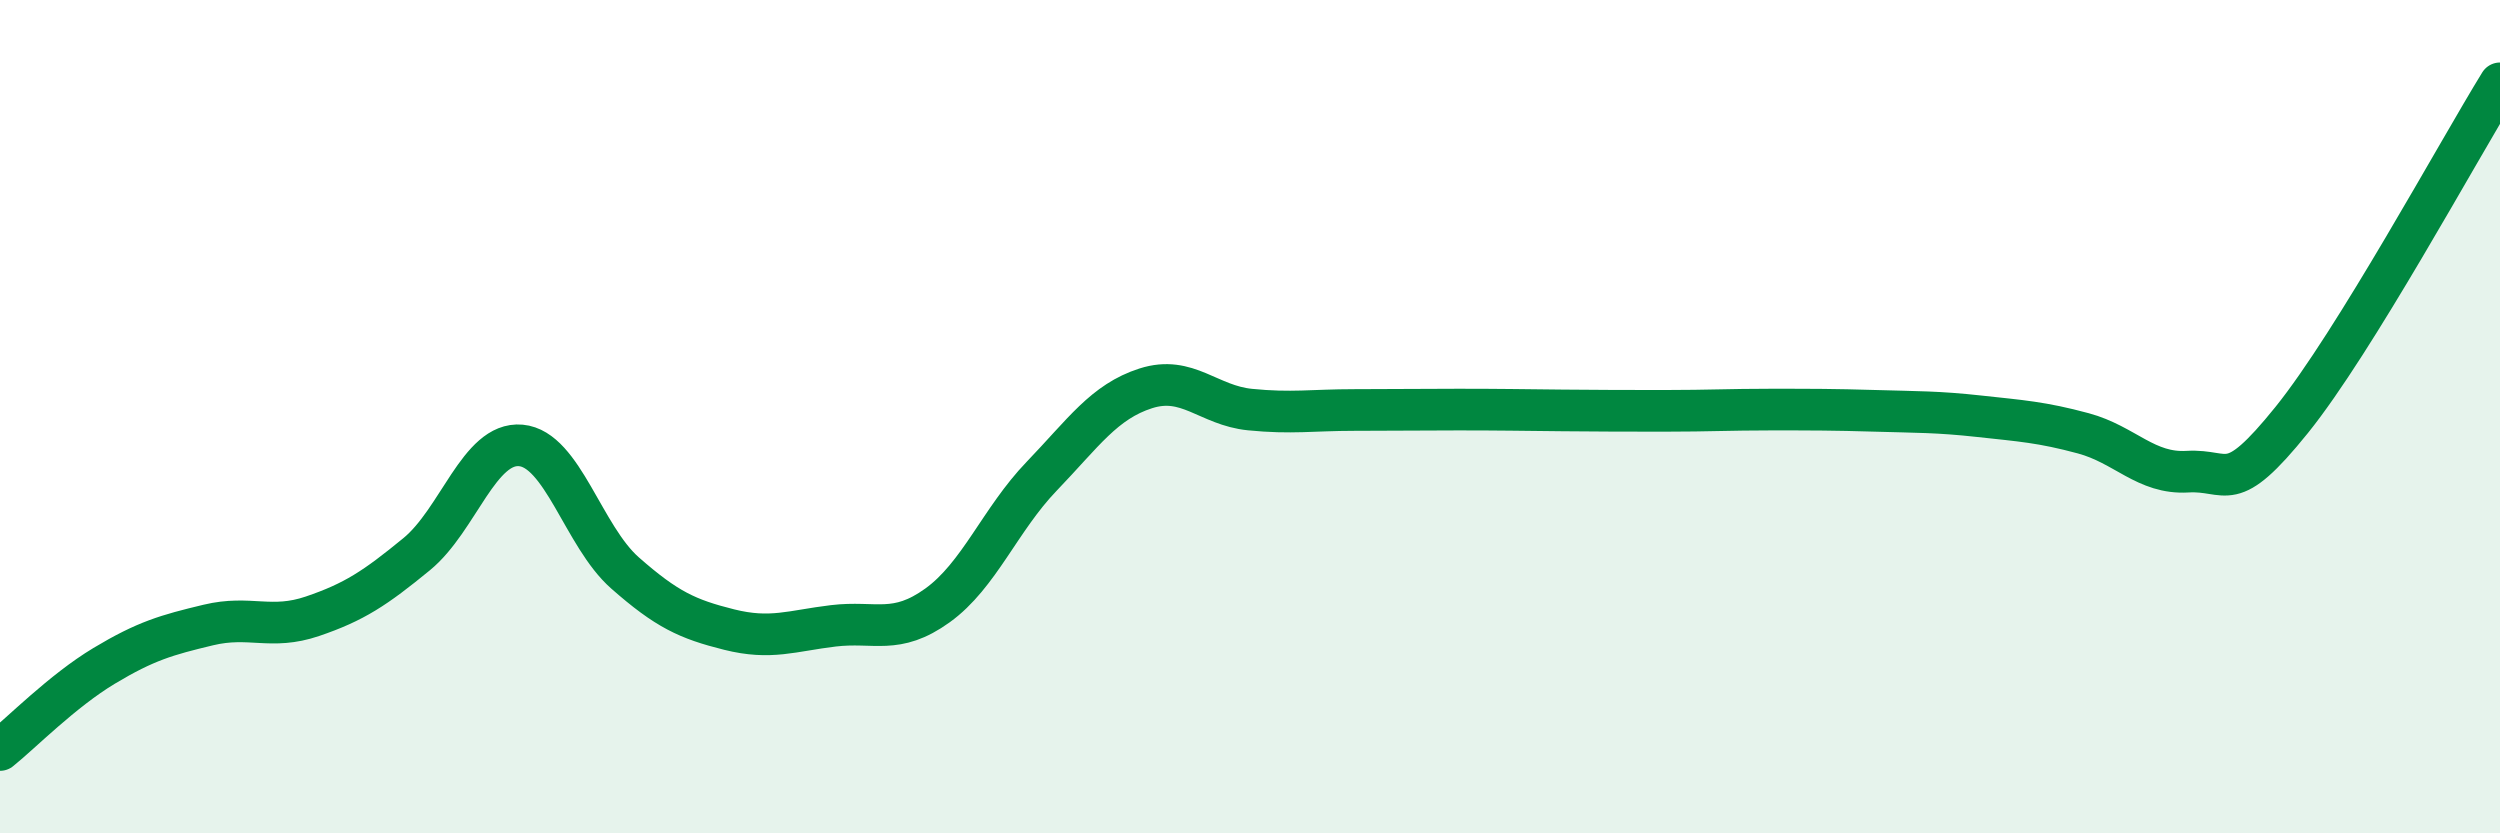
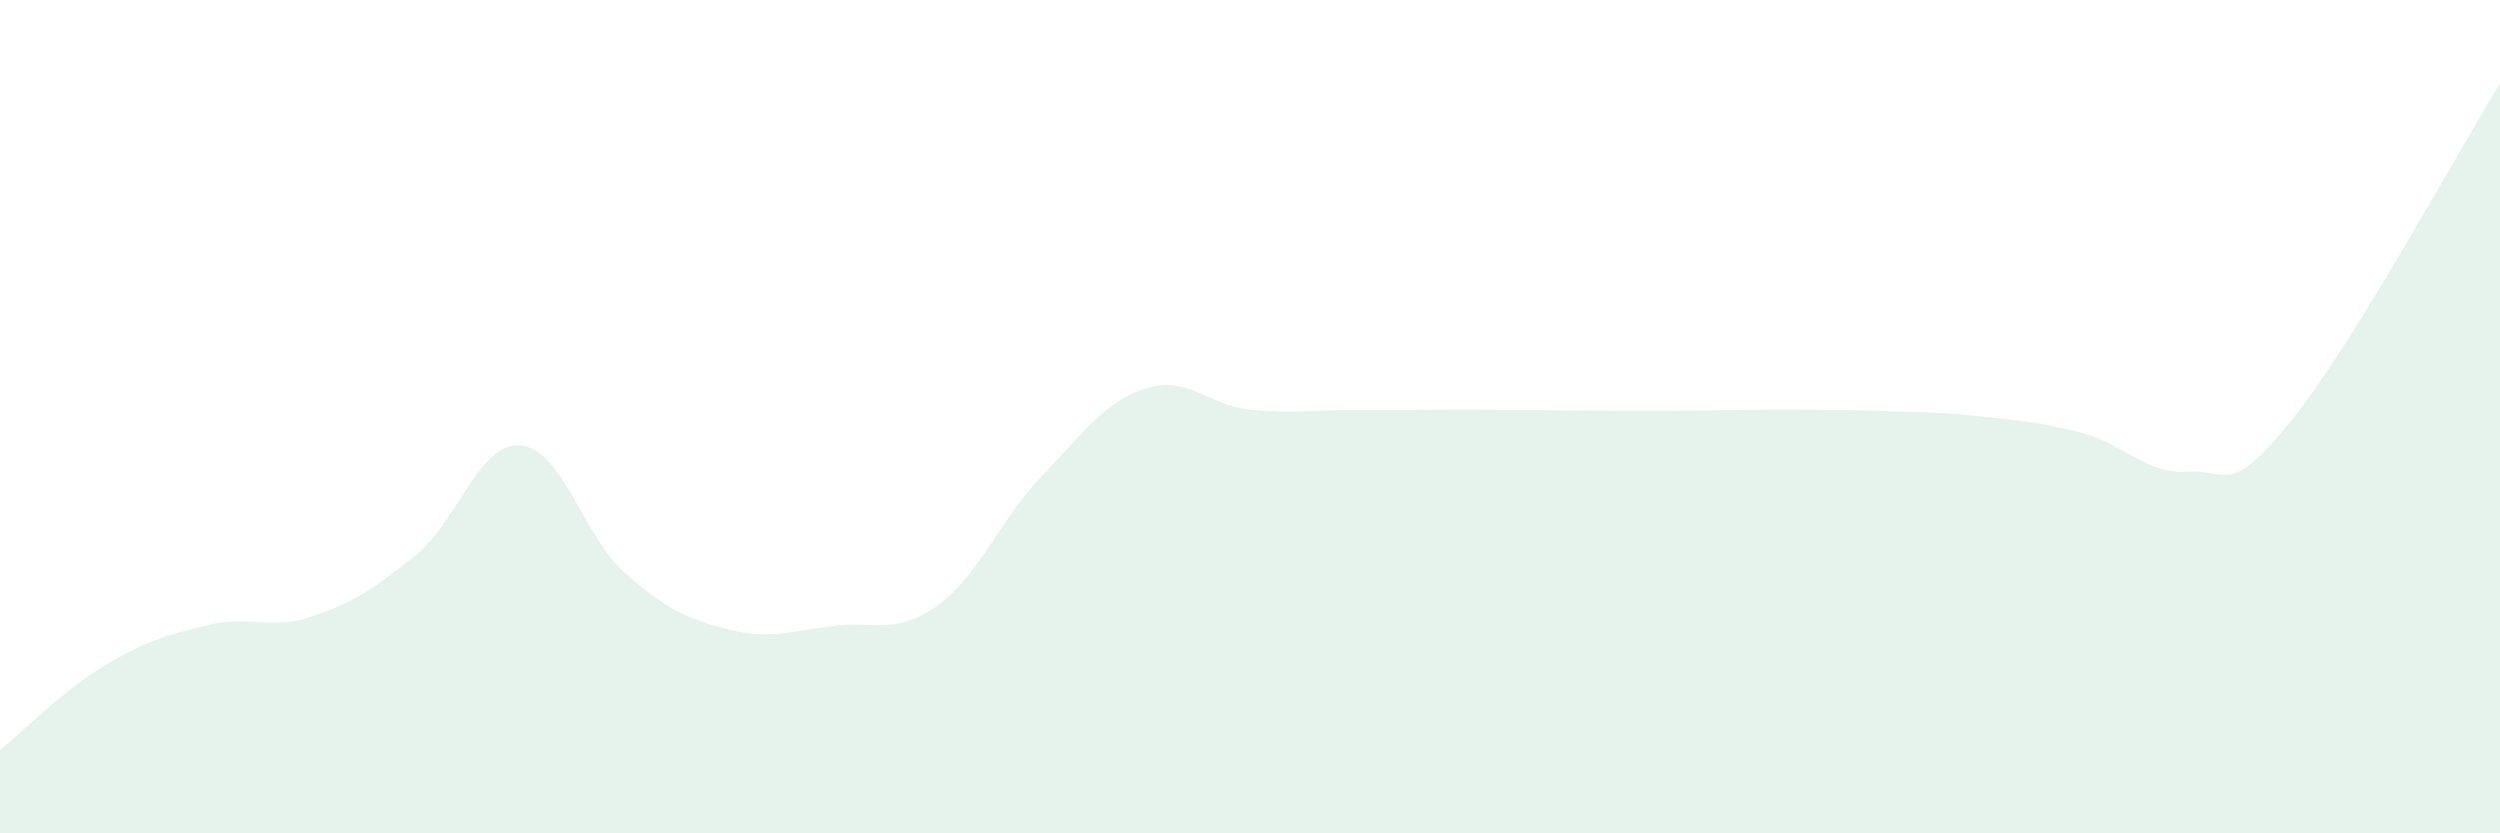
<svg xmlns="http://www.w3.org/2000/svg" width="60" height="20" viewBox="0 0 60 20">
  <path d="M 0,18 C 0.5,17.6 1.5,16.58 2.5,15.98 C 3.5,15.38 4,15.24 5,15 C 6,14.76 6.5,15.13 7.5,14.79 C 8.5,14.45 9,14.12 10,13.3 C 11,12.48 11.5,10.6 12.5,10.69 C 13.5,10.78 14,12.87 15,13.75 C 16,14.63 16.5,14.86 17.5,15.11 C 18.5,15.36 19,15.14 20,15.02 C 21,14.9 21.5,15.25 22.5,14.53 C 23.5,13.81 24,12.47 25,11.43 C 26,10.39 26.5,9.64 27.5,9.32 C 28.5,9 29,9.73 30,9.83 C 31,9.93 31.5,9.84 32.5,9.84 C 33.5,9.84 34,9.83 35,9.83 C 36,9.83 36.5,9.84 37.5,9.85 C 38.5,9.86 39,9.86 40,9.86 C 41,9.86 41.5,9.83 42.5,9.83 C 43.5,9.83 44,9.83 45,9.86 C 46,9.89 46.5,9.88 47.5,9.99 C 48.5,10.1 49,10.13 50,10.4 C 51,10.67 51.5,11.38 52.5,11.32 C 53.5,11.26 53.5,11.94 55,10.08 C 56.5,8.22 59,3.62 60,2L60 20L0 20Z" fill="#008740" opacity="0.1" stroke-linecap="round" stroke-linejoin="round" />
-   <path d="M 0,18 C 0.5,17.6 1.5,16.58 2.5,15.98 C 3.5,15.38 4,15.24 5,15 C 6,14.76 6.5,15.13 7.5,14.79 C 8.5,14.45 9,14.12 10,13.3 C 11,12.48 11.5,10.6 12.5,10.69 C 13.5,10.78 14,12.87 15,13.75 C 16,14.63 16.5,14.86 17.5,15.11 C 18.5,15.36 19,15.14 20,15.02 C 21,14.9 21.5,15.25 22.5,14.53 C 23.5,13.81 24,12.47 25,11.43 C 26,10.39 26.5,9.64 27.5,9.32 C 28.5,9 29,9.73 30,9.83 C 31,9.93 31.5,9.84 32.5,9.84 C 33.5,9.84 34,9.83 35,9.83 C 36,9.83 36.5,9.84 37.5,9.85 C 38.5,9.86 39,9.86 40,9.86 C 41,9.86 41.5,9.83 42.5,9.83 C 43.5,9.83 44,9.83 45,9.86 C 46,9.89 46.5,9.88 47.5,9.99 C 48.5,10.1 49,10.13 50,10.4 C 51,10.67 51.5,11.38 52.5,11.32 C 53.5,11.26 53.5,11.94 55,10.08 C 56.5,8.22 59,3.62 60,2" stroke="#008740" stroke-width="1" fill="none" stroke-linecap="round" stroke-linejoin="round" />
</svg>